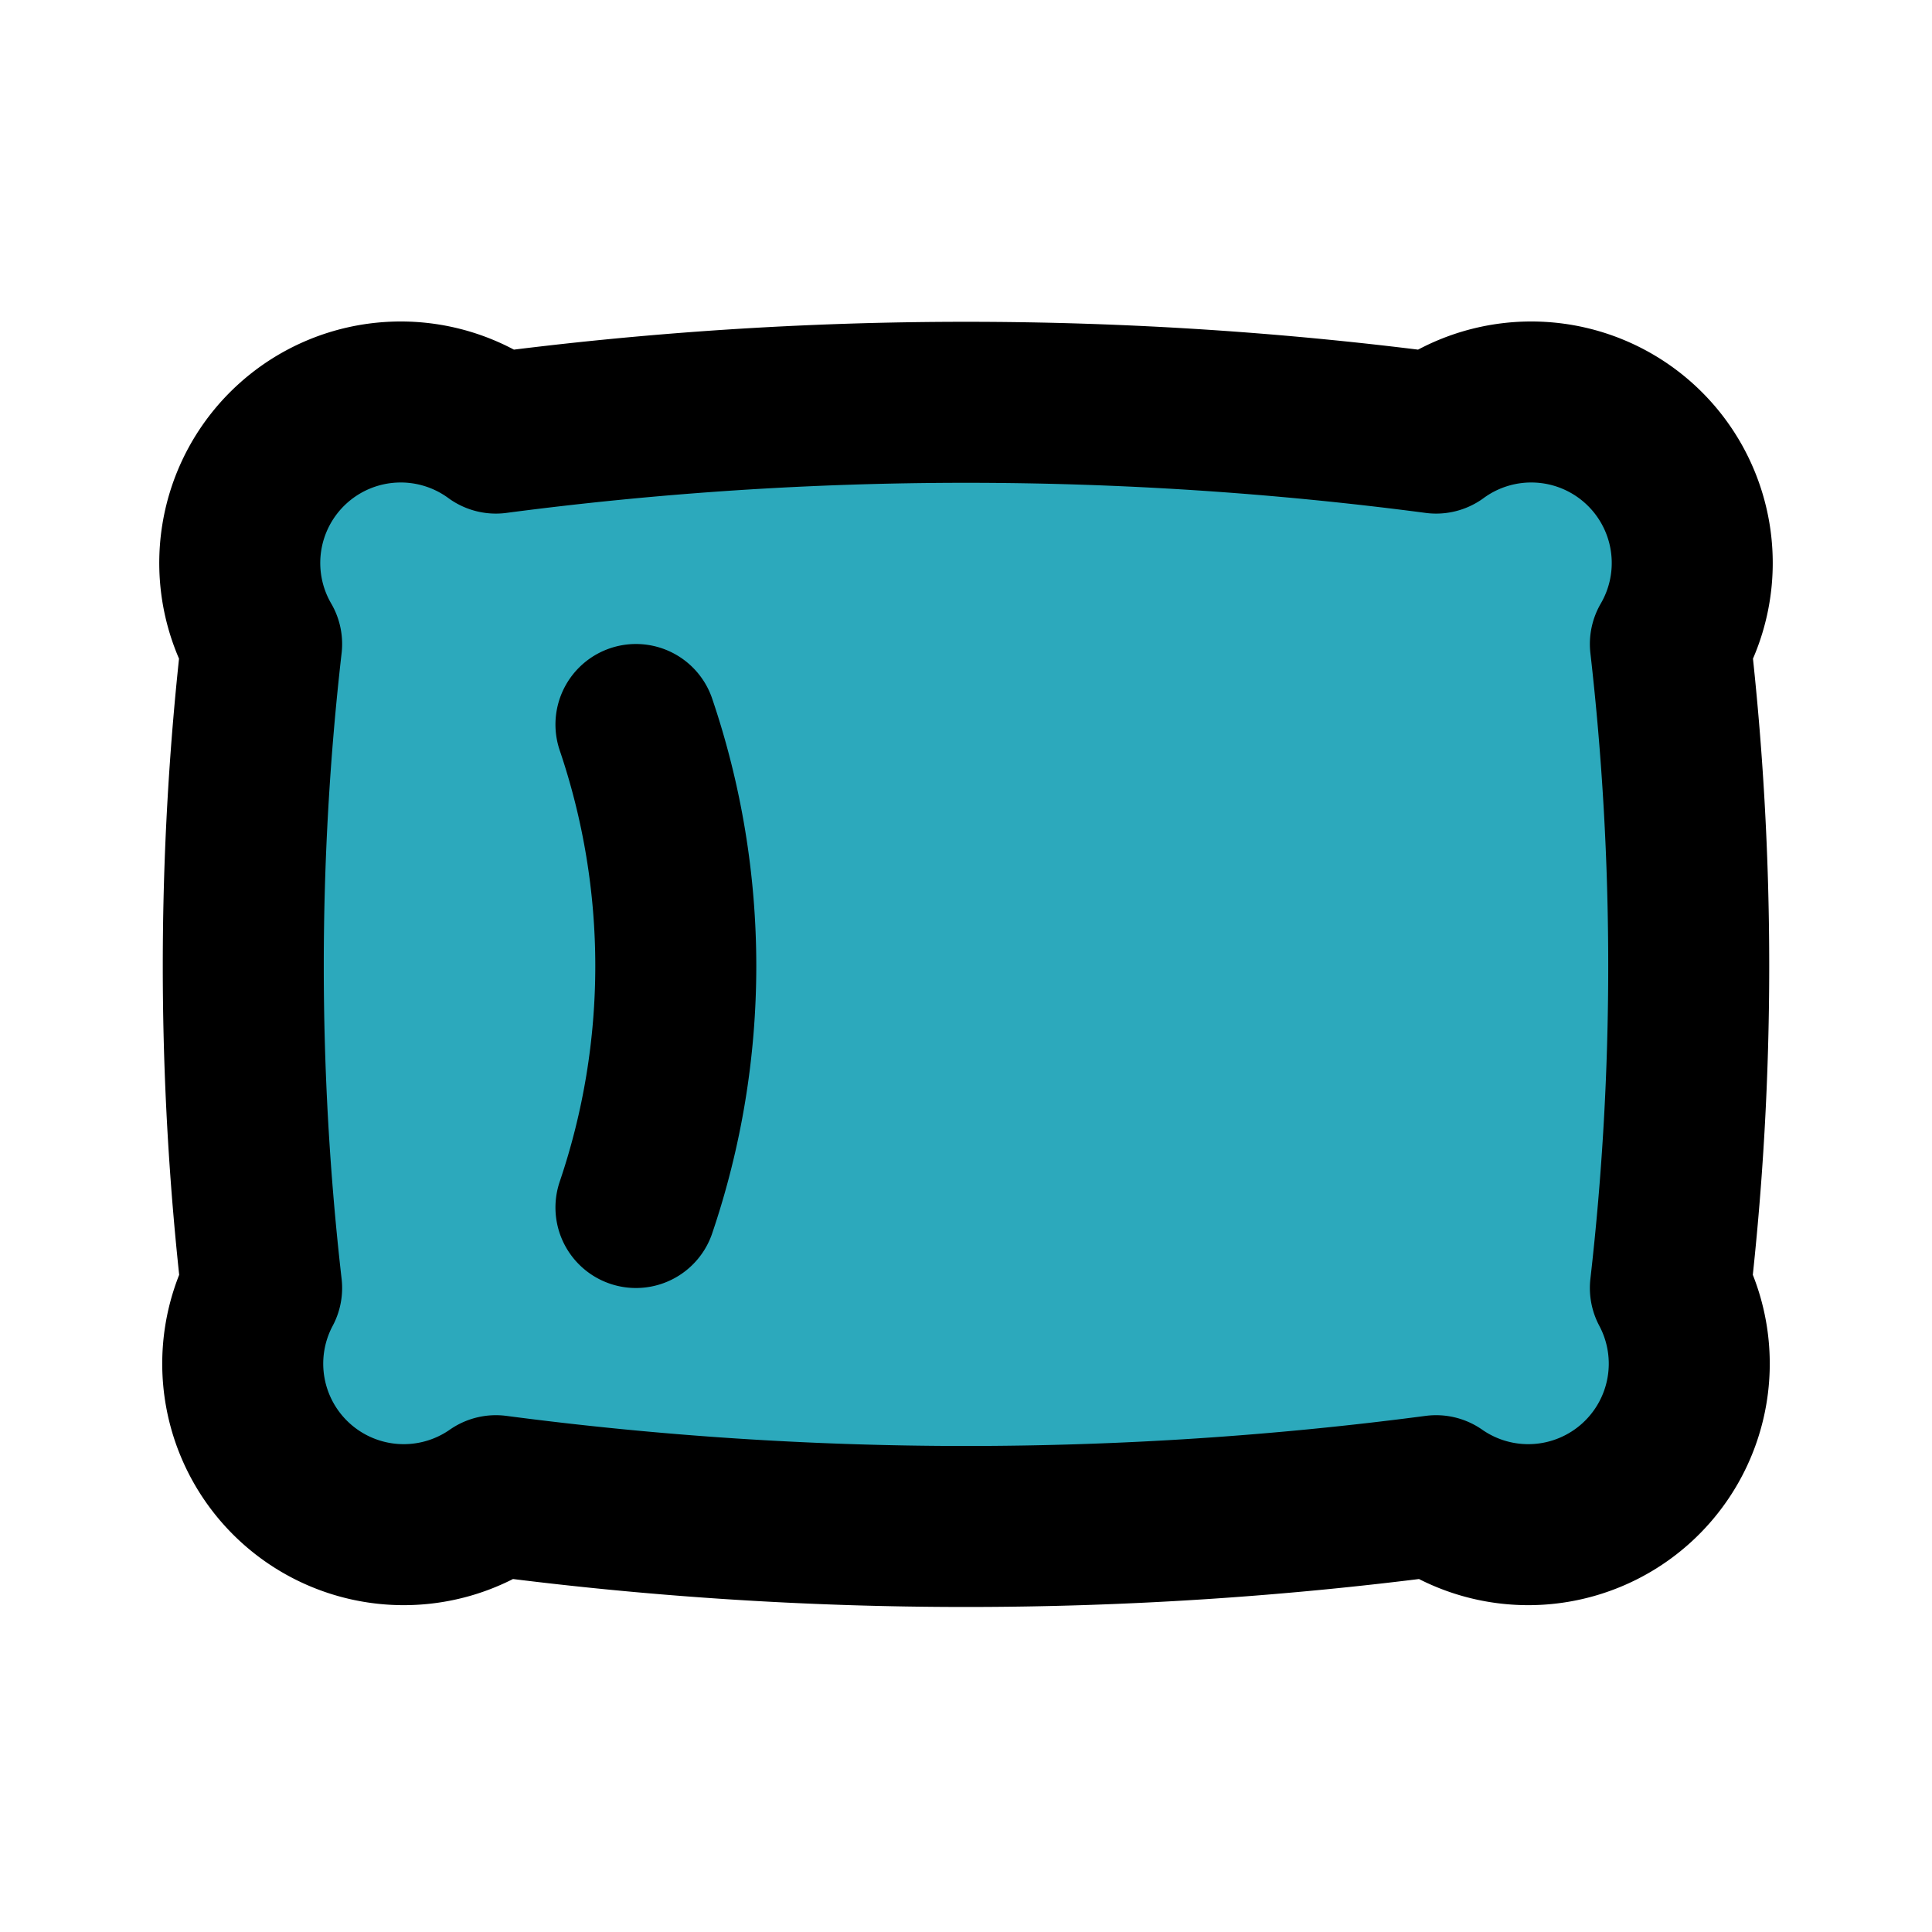
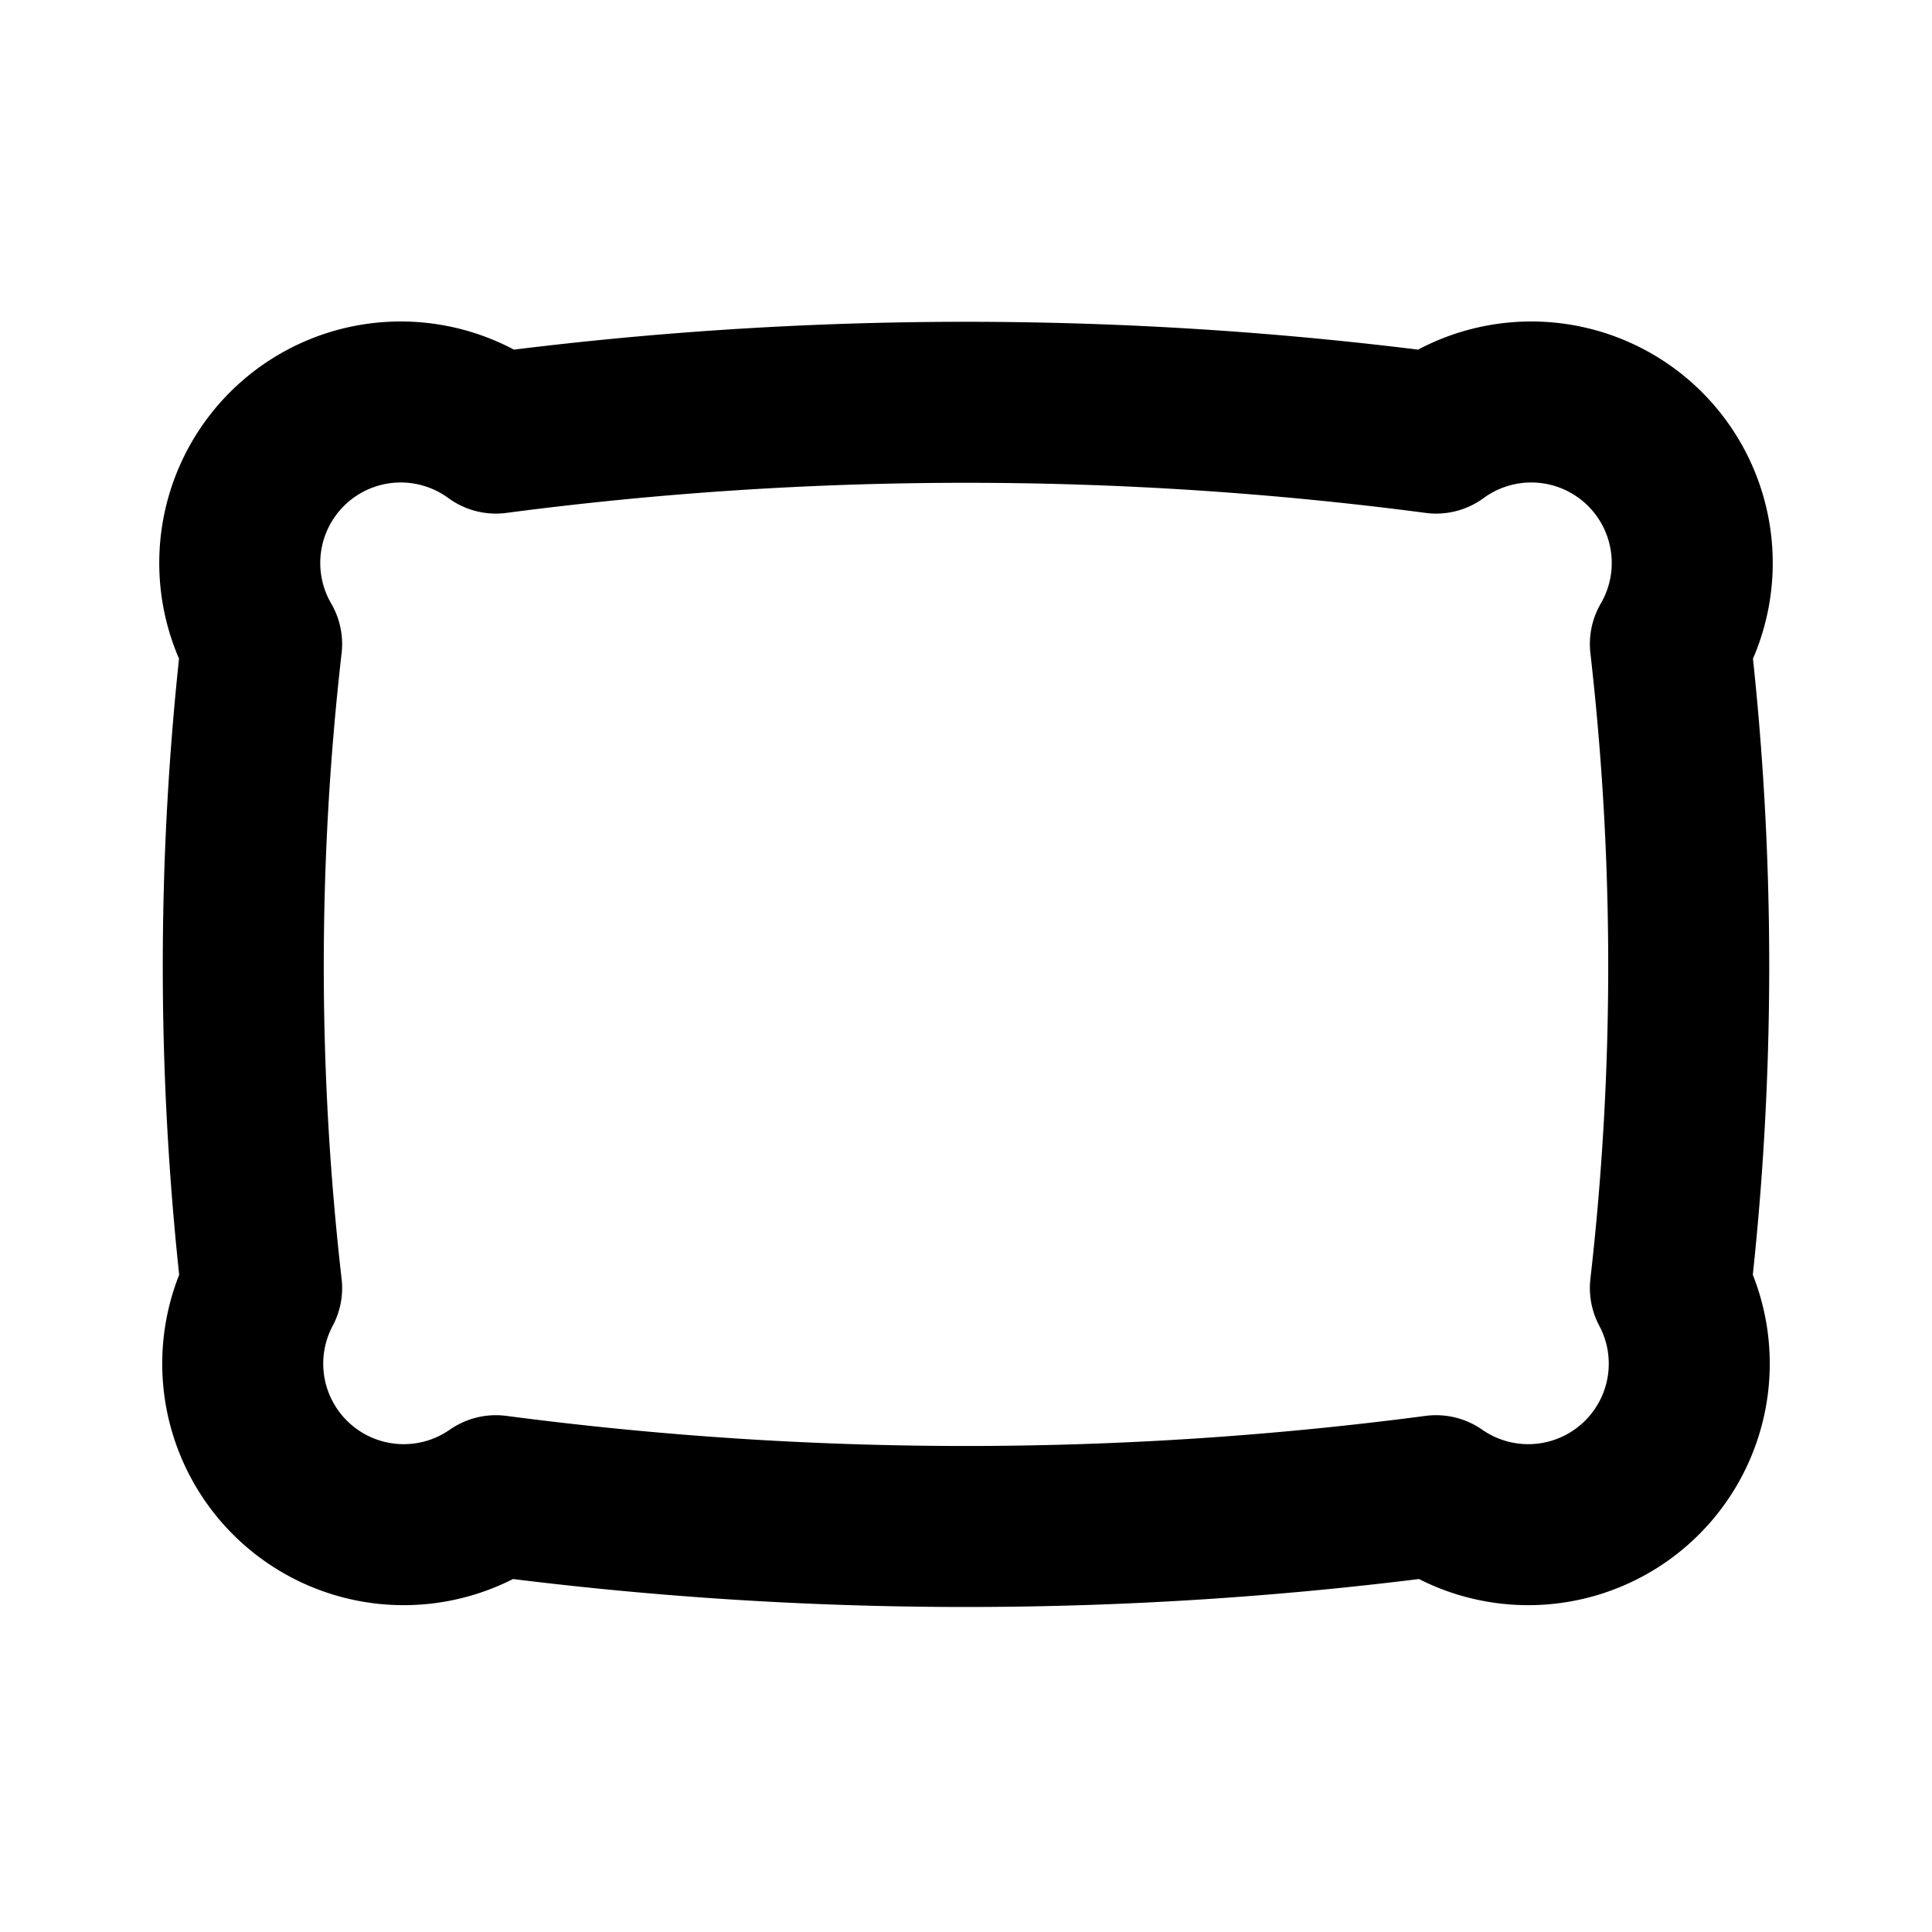
<svg xmlns="http://www.w3.org/2000/svg" fill="#000000" width="800px" height="800px" viewBox="0 0 24 24" id="pillow" data-name="Flat Line" class="icon flat-line">
-   <path id="secondary" d="M20.75,16a2,2,0,0,1-2.91,2.58,44.77,44.77,0,0,1-11.68,0A2,2,0,0,1,3.25,16,35.22,35.22,0,0,1,3.25,8,2,2,0,0,1,6.16,5.38a44.77,44.77,0,0,1,11.68,0A2,2,0,0,1,20.75,8,35.22,35.22,0,0,1,20.75,16Z" style="fill: rgb(44, 169, 188); stroke-width: 2;" />
-   <path id="primary" d="M7.9,9a9.34,9.34,0,0,1,0,6" style="fill: none; stroke: rgb(0, 0, 0); stroke-linecap: round; stroke-linejoin: round; stroke-width: 2;" />
  <path id="primary-2" data-name="primary" d="M20.75,16a2,2,0,0,1-2.91,2.58,44.77,44.77,0,0,1-11.68,0A2,2,0,0,1,3.25,16,35.22,35.22,0,0,1,3.25,8,2,2,0,0,1,6.16,5.38a44.77,44.77,0,0,1,11.68,0A2,2,0,0,1,20.75,8,35.22,35.22,0,0,1,20.75,16Z" style="fill: none; stroke: rgb(0, 0, 0); stroke-linecap: round; stroke-linejoin: round; stroke-width: 2;" />
</svg>